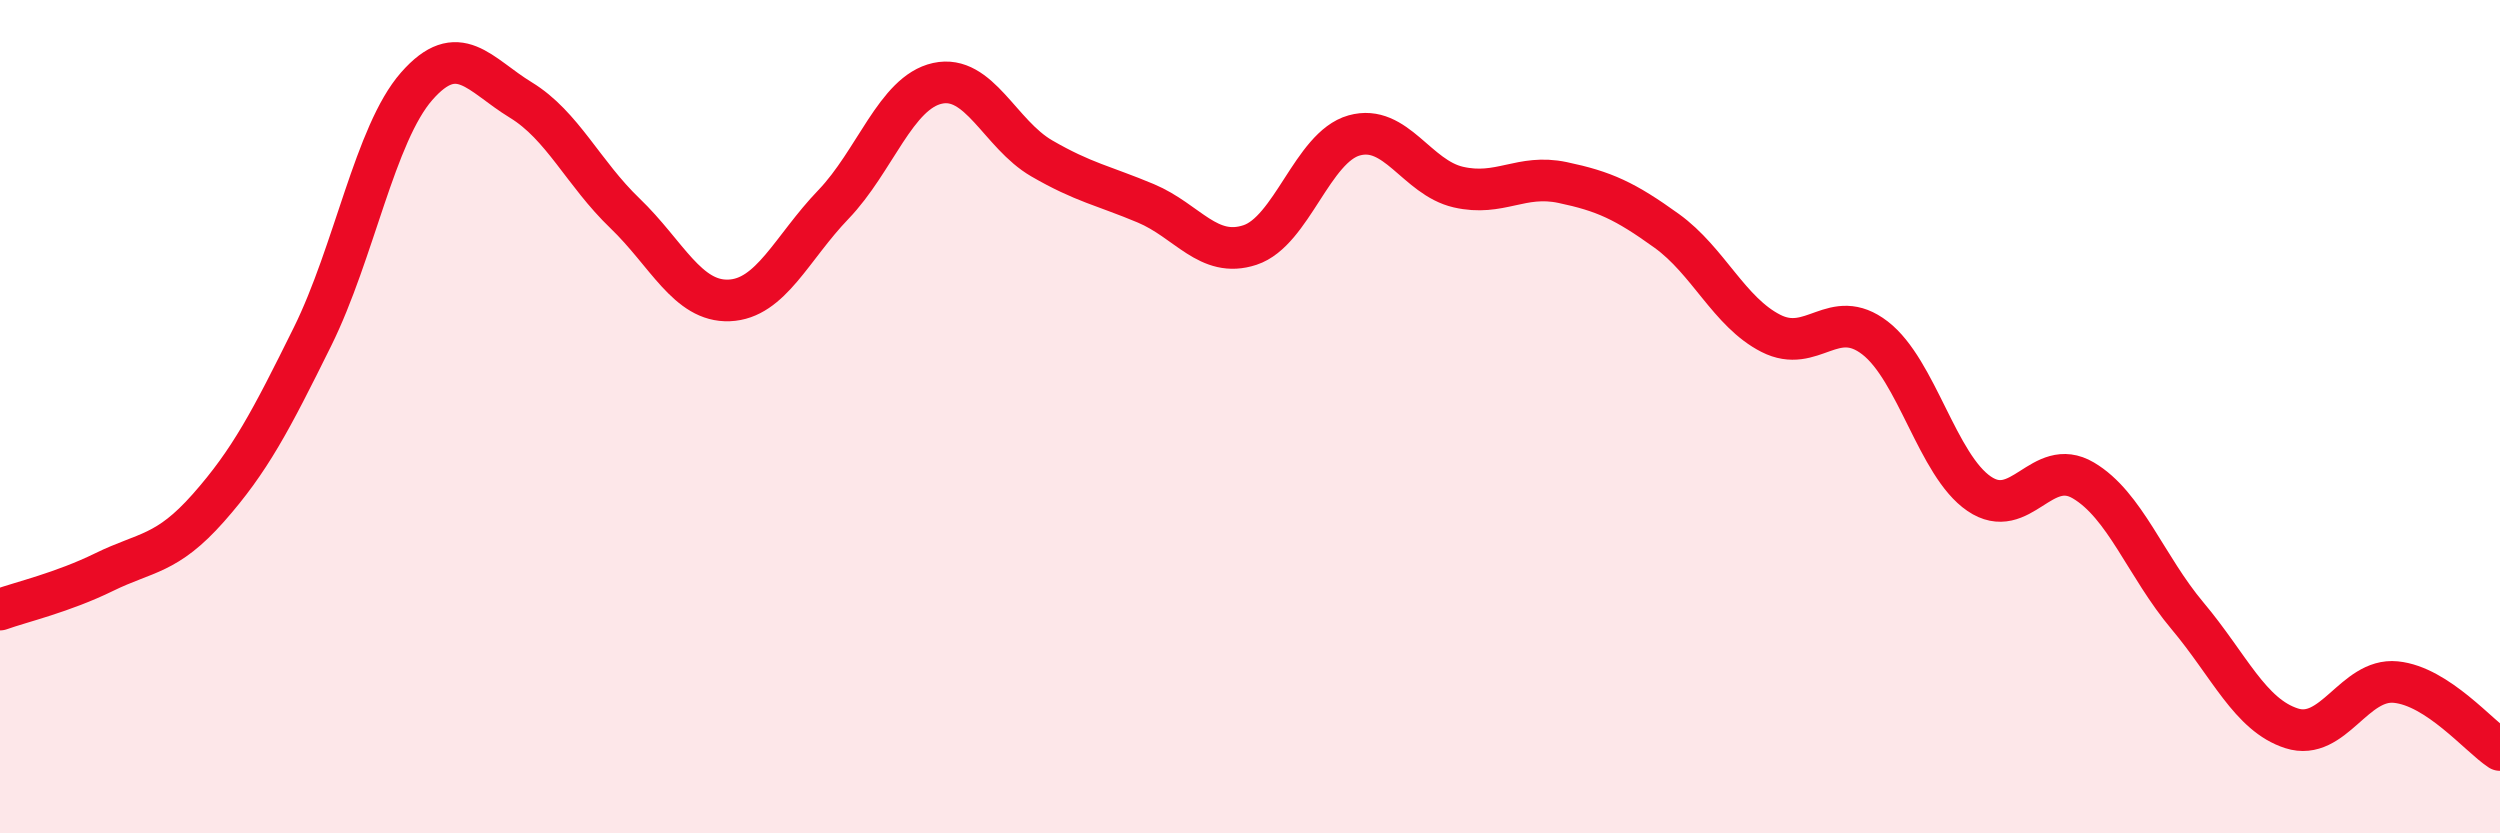
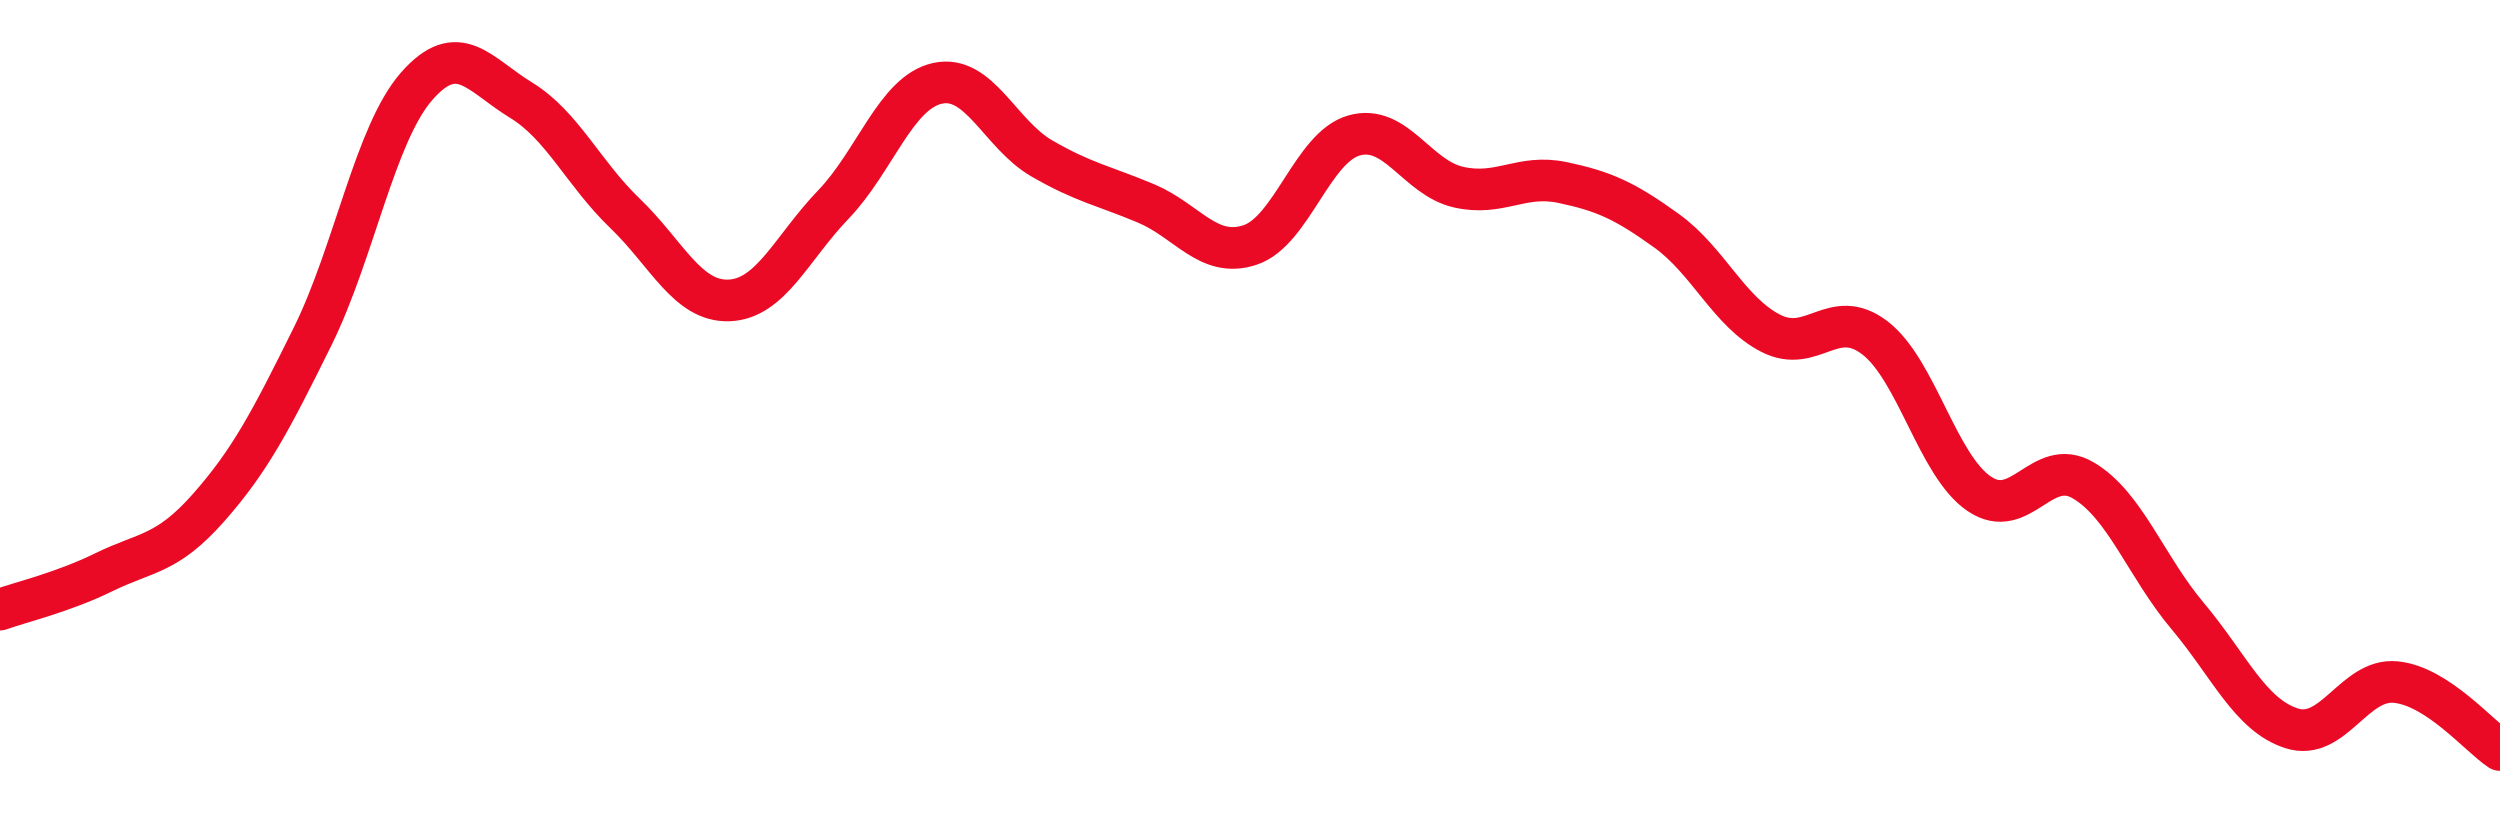
<svg xmlns="http://www.w3.org/2000/svg" width="60" height="20" viewBox="0 0 60 20">
-   <path d="M 0,14.63 C 0.5,14.45 1.5,14.22 2.5,13.73 C 3.5,13.24 4,13.32 5,12.19 C 6,11.06 6.5,10.1 7.5,8.08 C 8.5,6.06 9,3.21 10,2.07 C 11,0.93 11.5,1.79 12.5,2.4 C 13.5,3.01 14,4.16 15,5.12 C 16,6.08 16.5,7.25 17.5,7.21 C 18.5,7.17 19,5.95 20,4.91 C 21,3.87 21.5,2.22 22.5,2 C 23.5,1.78 24,3.22 25,3.8 C 26,4.38 26.5,4.46 27.5,4.88 C 28.5,5.3 29,6.21 30,5.88 C 31,5.55 31.5,3.53 32.5,3.25 C 33.5,2.97 34,4.26 35,4.49 C 36,4.72 36.5,4.17 37.5,4.38 C 38.5,4.59 39,4.82 40,5.54 C 41,6.26 41.5,7.49 42.5,8 C 43.5,8.51 44,7.34 45,8.11 C 46,8.88 46.5,11.17 47.5,11.85 C 48.5,12.53 49,10.94 50,11.53 C 51,12.12 51.5,13.59 52.5,14.78 C 53.5,15.97 54,17.16 55,17.48 C 56,17.8 56.5,16.27 57.5,16.37 C 58.5,16.47 59.5,17.67 60,18L60 20L0 20Z" fill="#EB0A25" opacity="0.1" stroke-linecap="round" stroke-linejoin="round" />
  <path d="M 0,14.63 C 0.5,14.45 1.5,14.22 2.5,13.73 C 3.5,13.24 4,13.32 5,12.19 C 6,11.06 6.5,10.1 7.5,8.08 C 8.5,6.06 9,3.21 10,2.07 C 11,0.93 11.5,1.79 12.5,2.4 C 13.5,3.01 14,4.16 15,5.12 C 16,6.08 16.5,7.25 17.5,7.21 C 18.5,7.17 19,5.95 20,4.91 C 21,3.87 21.5,2.22 22.5,2 C 23.5,1.78 24,3.22 25,3.8 C 26,4.38 26.5,4.46 27.5,4.88 C 28.5,5.3 29,6.21 30,5.88 C 31,5.55 31.5,3.53 32.5,3.25 C 33.5,2.97 34,4.26 35,4.49 C 36,4.72 36.5,4.17 37.5,4.38 C 38.5,4.59 39,4.82 40,5.54 C 41,6.26 41.5,7.49 42.5,8 C 43.5,8.51 44,7.34 45,8.11 C 46,8.88 46.5,11.17 47.5,11.85 C 48.5,12.53 49,10.94 50,11.53 C 51,12.12 51.5,13.59 52.5,14.78 C 53.5,15.97 54,17.16 55,17.48 C 56,17.8 56.5,16.27 57.5,16.37 C 58.5,16.47 59.5,17.67 60,18" stroke="#EB0A25" stroke-width="1" fill="none" stroke-linecap="round" stroke-linejoin="round" />
</svg>